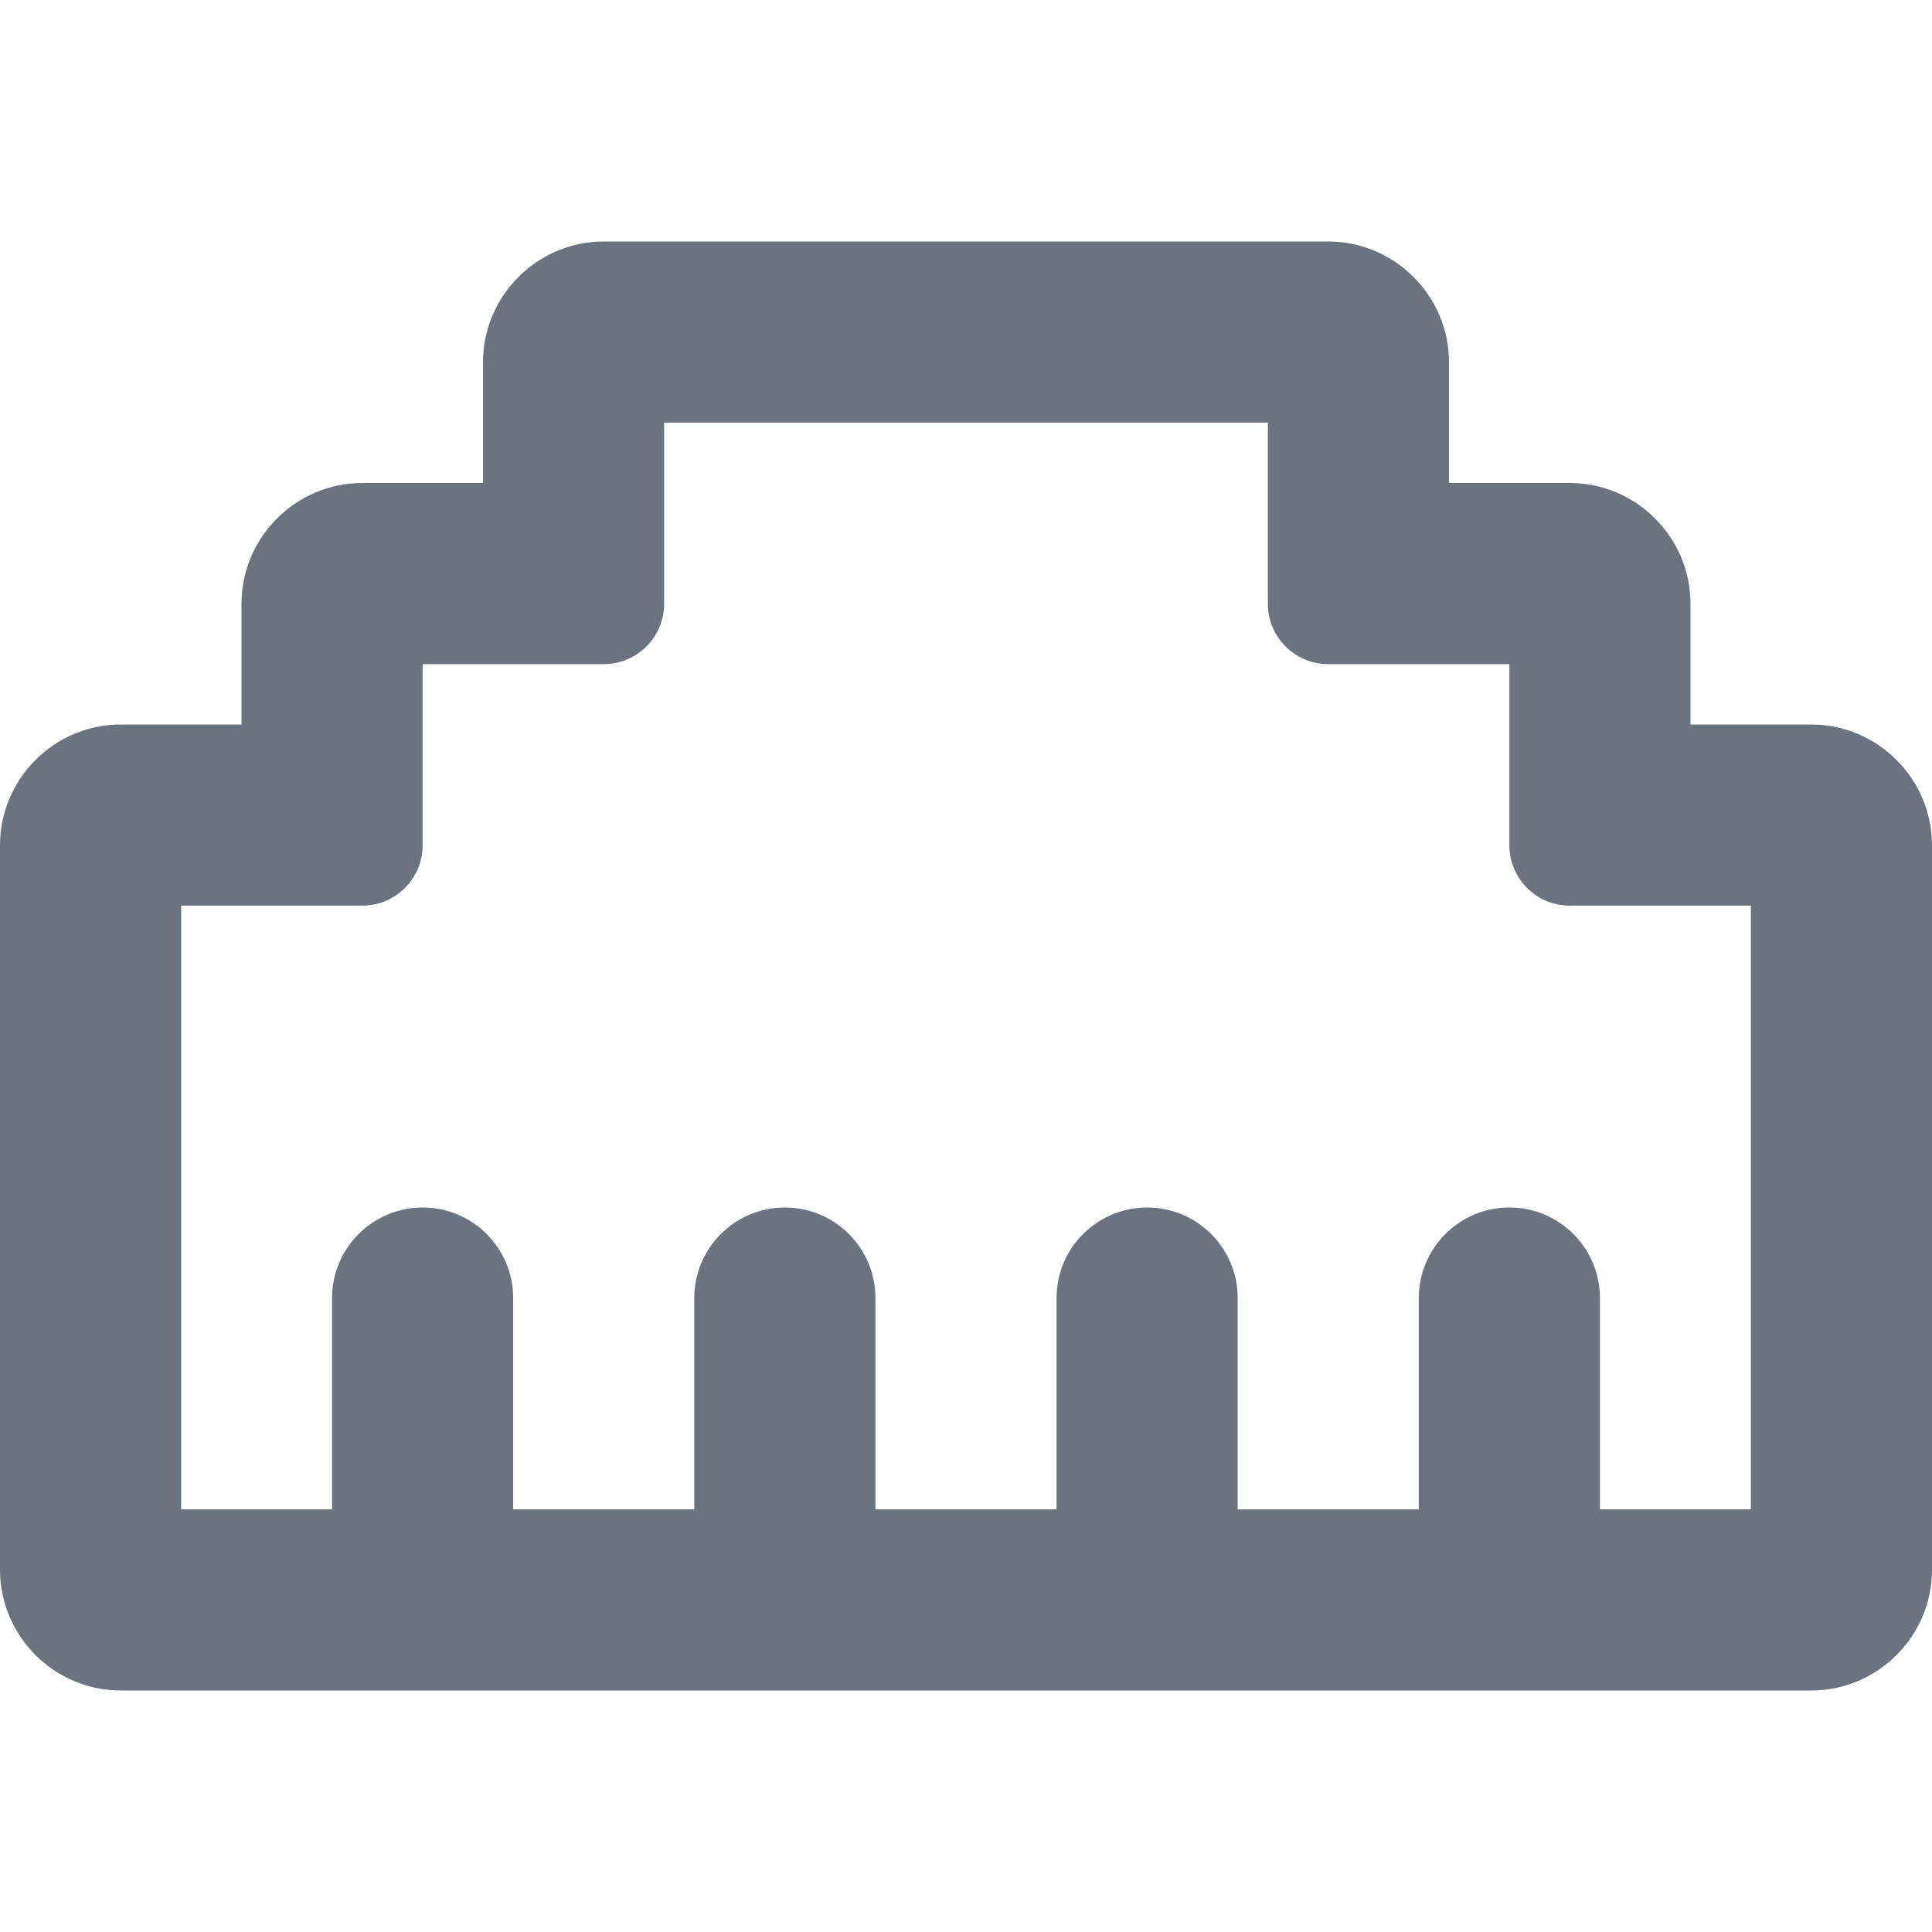
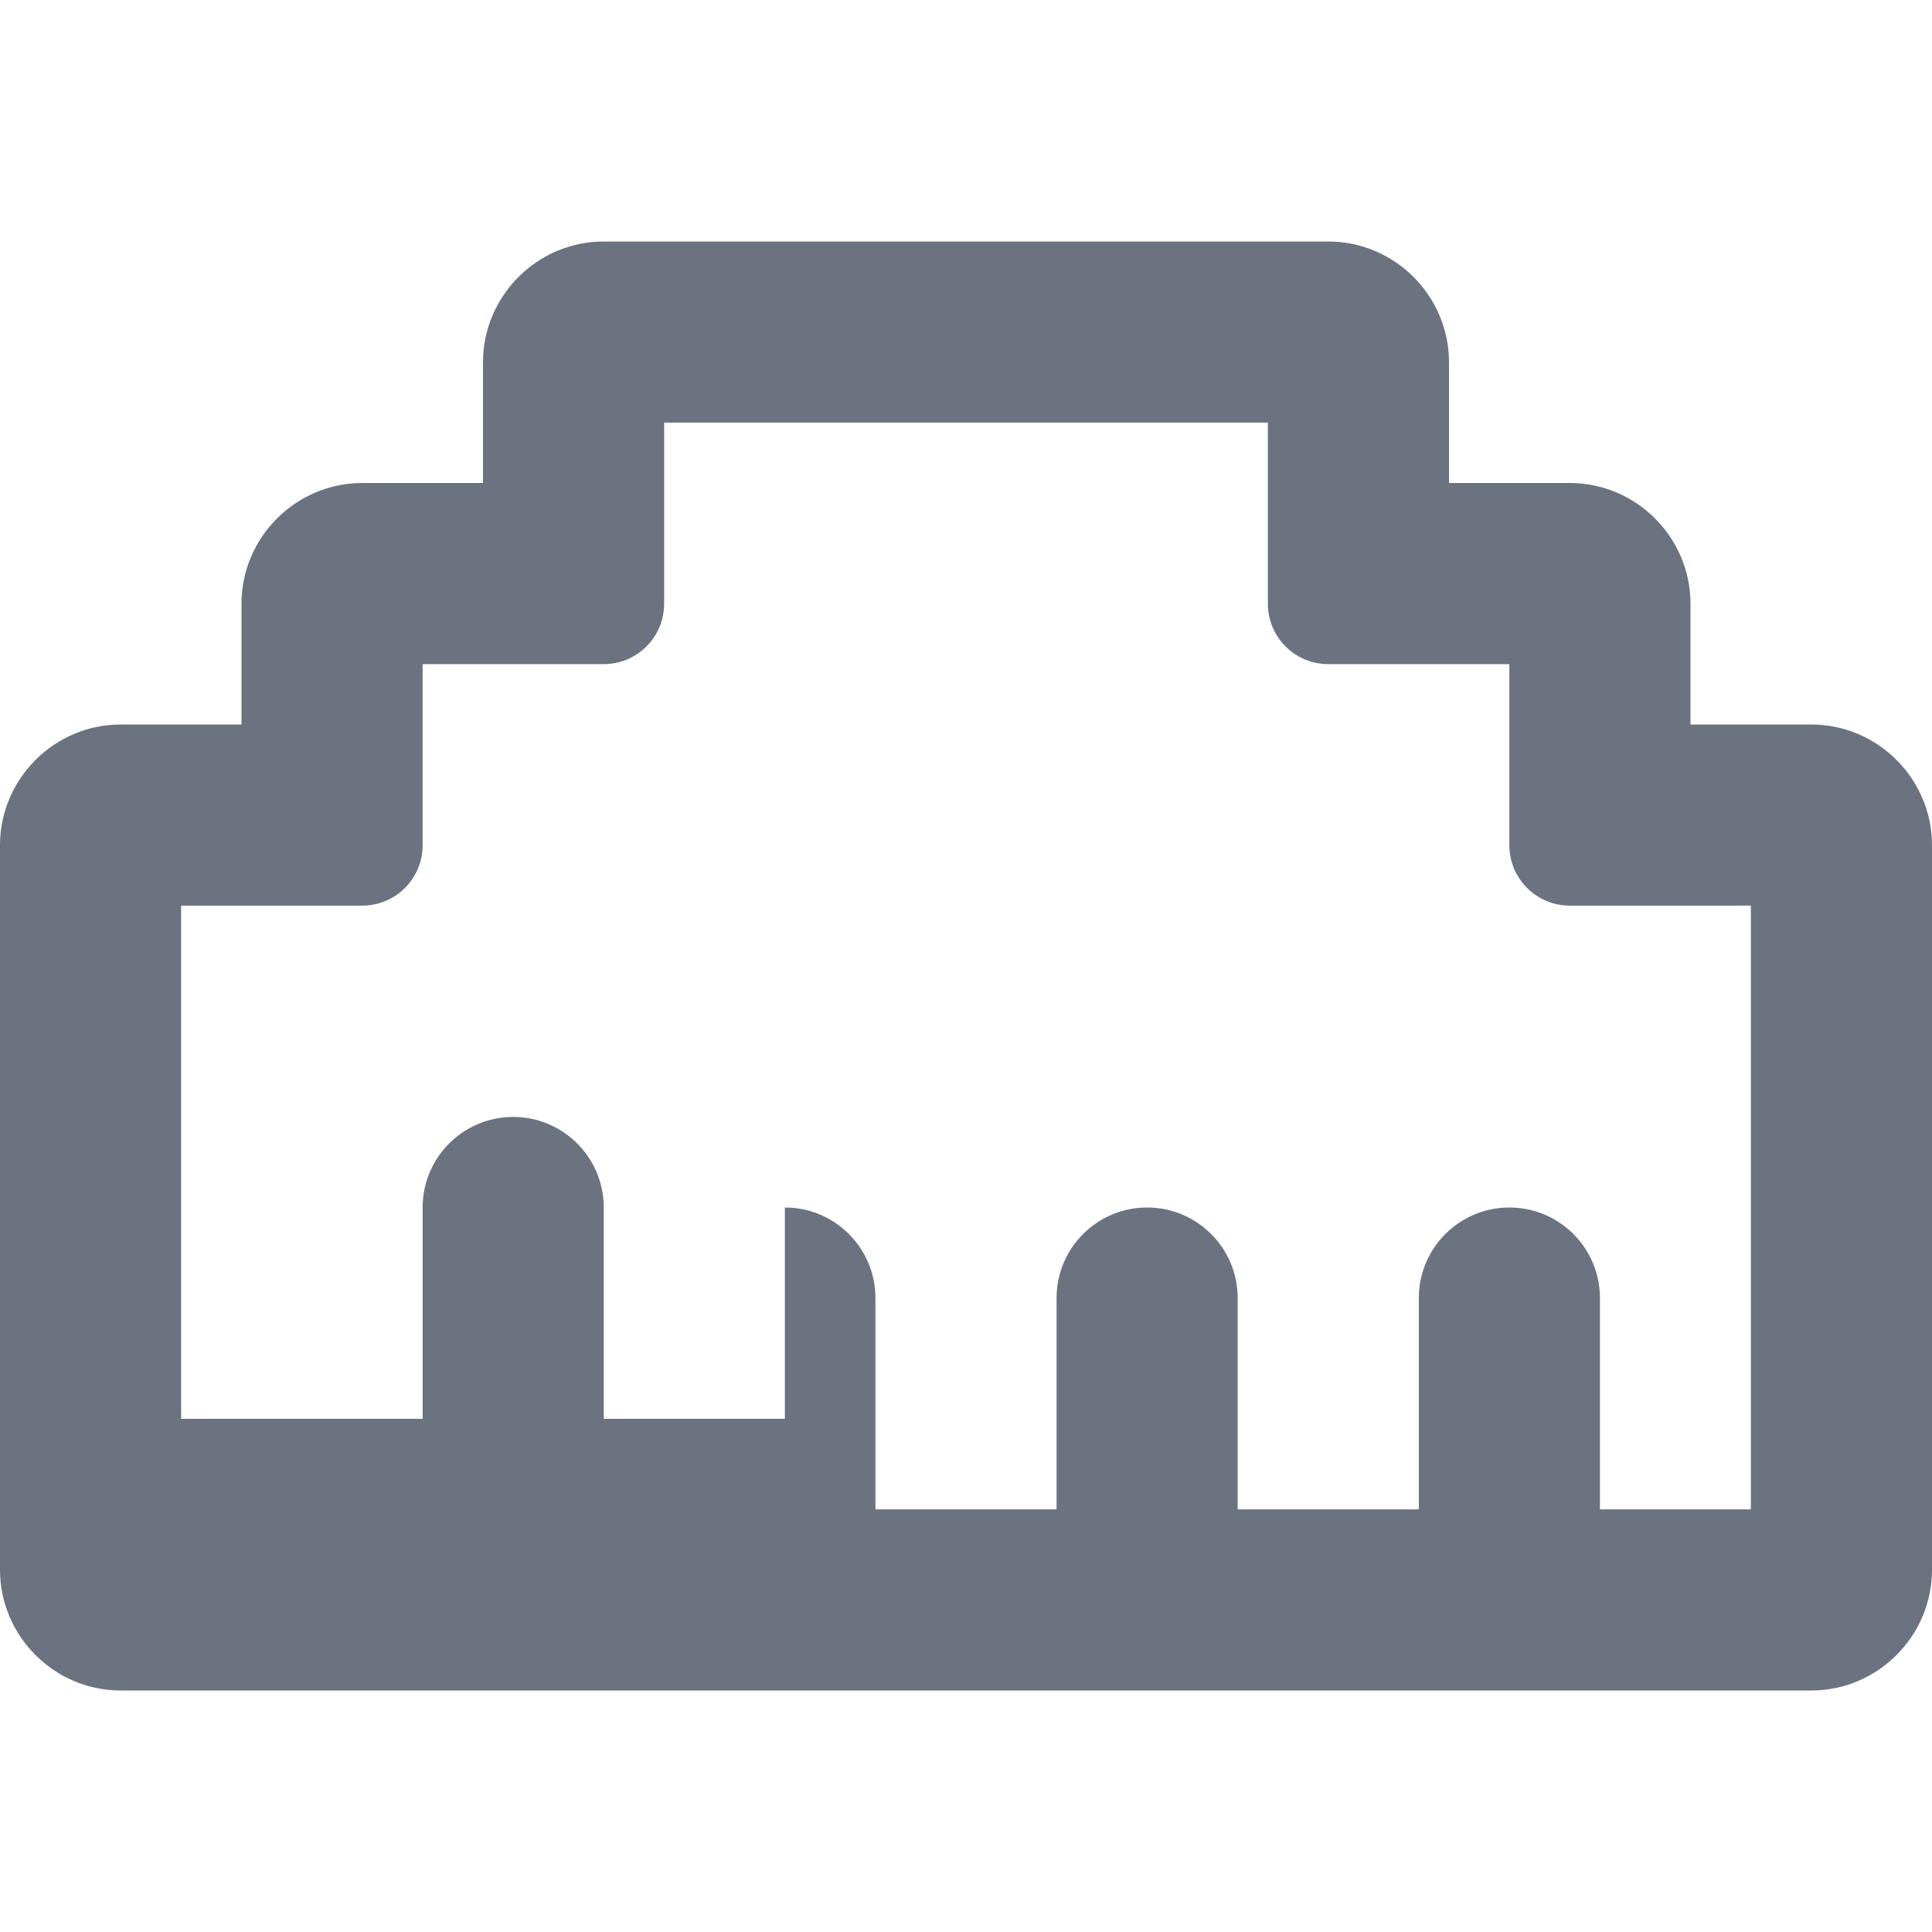
<svg xmlns="http://www.w3.org/2000/svg" viewBox="0 0 512 512">
-   <path d="M480 192h-32v-32c0-17.6-14.4-32-32-32h-32V96c0-17.6-14.4-32-32-32H160c-17.6 0-32 14.4-32 32v32H96c-17.6 0-32 14.4-32 32v32H32c-17.6 0-32 14.4-32 32v192c0 17.6 14.4 32 32 32h448c17.6 0 32-14.4 32-32V224c0-17.6-14.4-32-32-32Zm-16 208h-40v-56c0-13.25-10.75-24-24-24s-24 10.75-24 24v56h-48v-56c0-13.25-10.75-24-24-24s-24 10.75-24 24v56h-48v-56c0-13.25-10.75-24-24-24s-24 10.75-24 24v56h-48v-56c0-13.25-10.75-24-24-24s-24 10.75-24 24v56H48V240h48c8.836 0 16-7.164 16-16v-48h48c8.836 0 16-7.164 16-16v-48h160v48c0 8.836 7.164 16 16 16h48v48c0 8.836 7.164 16 16 16h48v160Z" />
+   <path d="M480 192h-32v-32c0-17.6-14.4-32-32-32h-32V96c0-17.6-14.4-32-32-32H160c-17.6 0-32 14.4-32 32v32H96c-17.6 0-32 14.4-32 32v32H32c-17.6 0-32 14.4-32 32v192c0 17.6 14.4 32 32 32h448c17.6 0 32-14.4 32-32V224c0-17.6-14.4-32-32-32Zm-16 208h-40v-56c0-13.25-10.75-24-24-24s-24 10.75-24 24v56h-48v-56c0-13.25-10.75-24-24-24s-24 10.75-24 24v56h-48v-56c0-13.25-10.75-24-24-24v56h-48v-56c0-13.25-10.75-24-24-24s-24 10.75-24 24v56H48V240h48c8.836 0 16-7.164 16-16v-48h48c8.836 0 16-7.164 16-16v-48h160v48c0 8.836 7.164 16 16 16h48v48c0 8.836 7.164 16 16 16h48v160Z" />
  <defs>
    <style>path{fill:#6b7280;}.fa-secondary{fill:initial;}</style>
  </defs>
</svg>